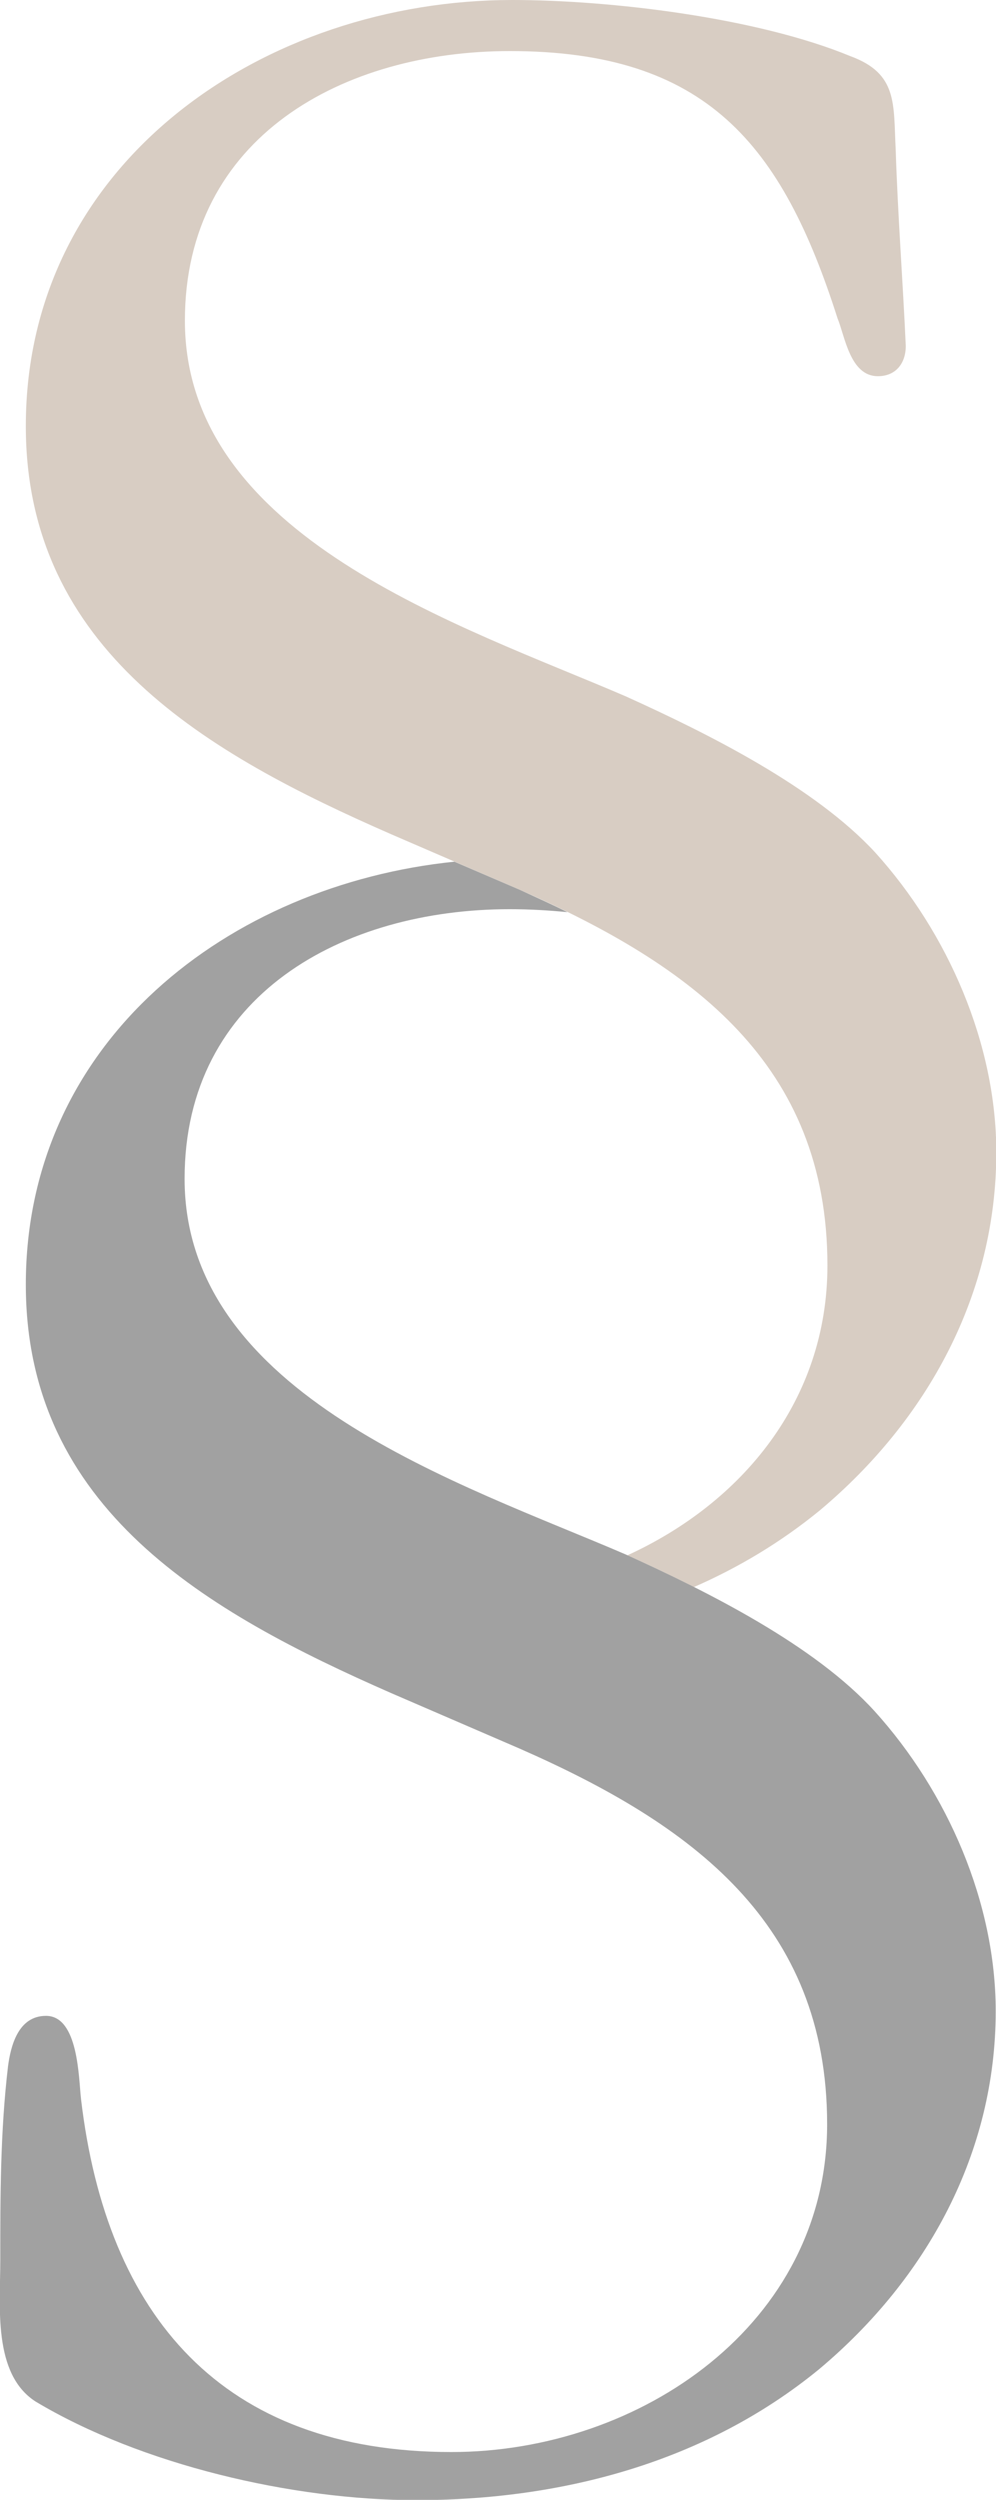
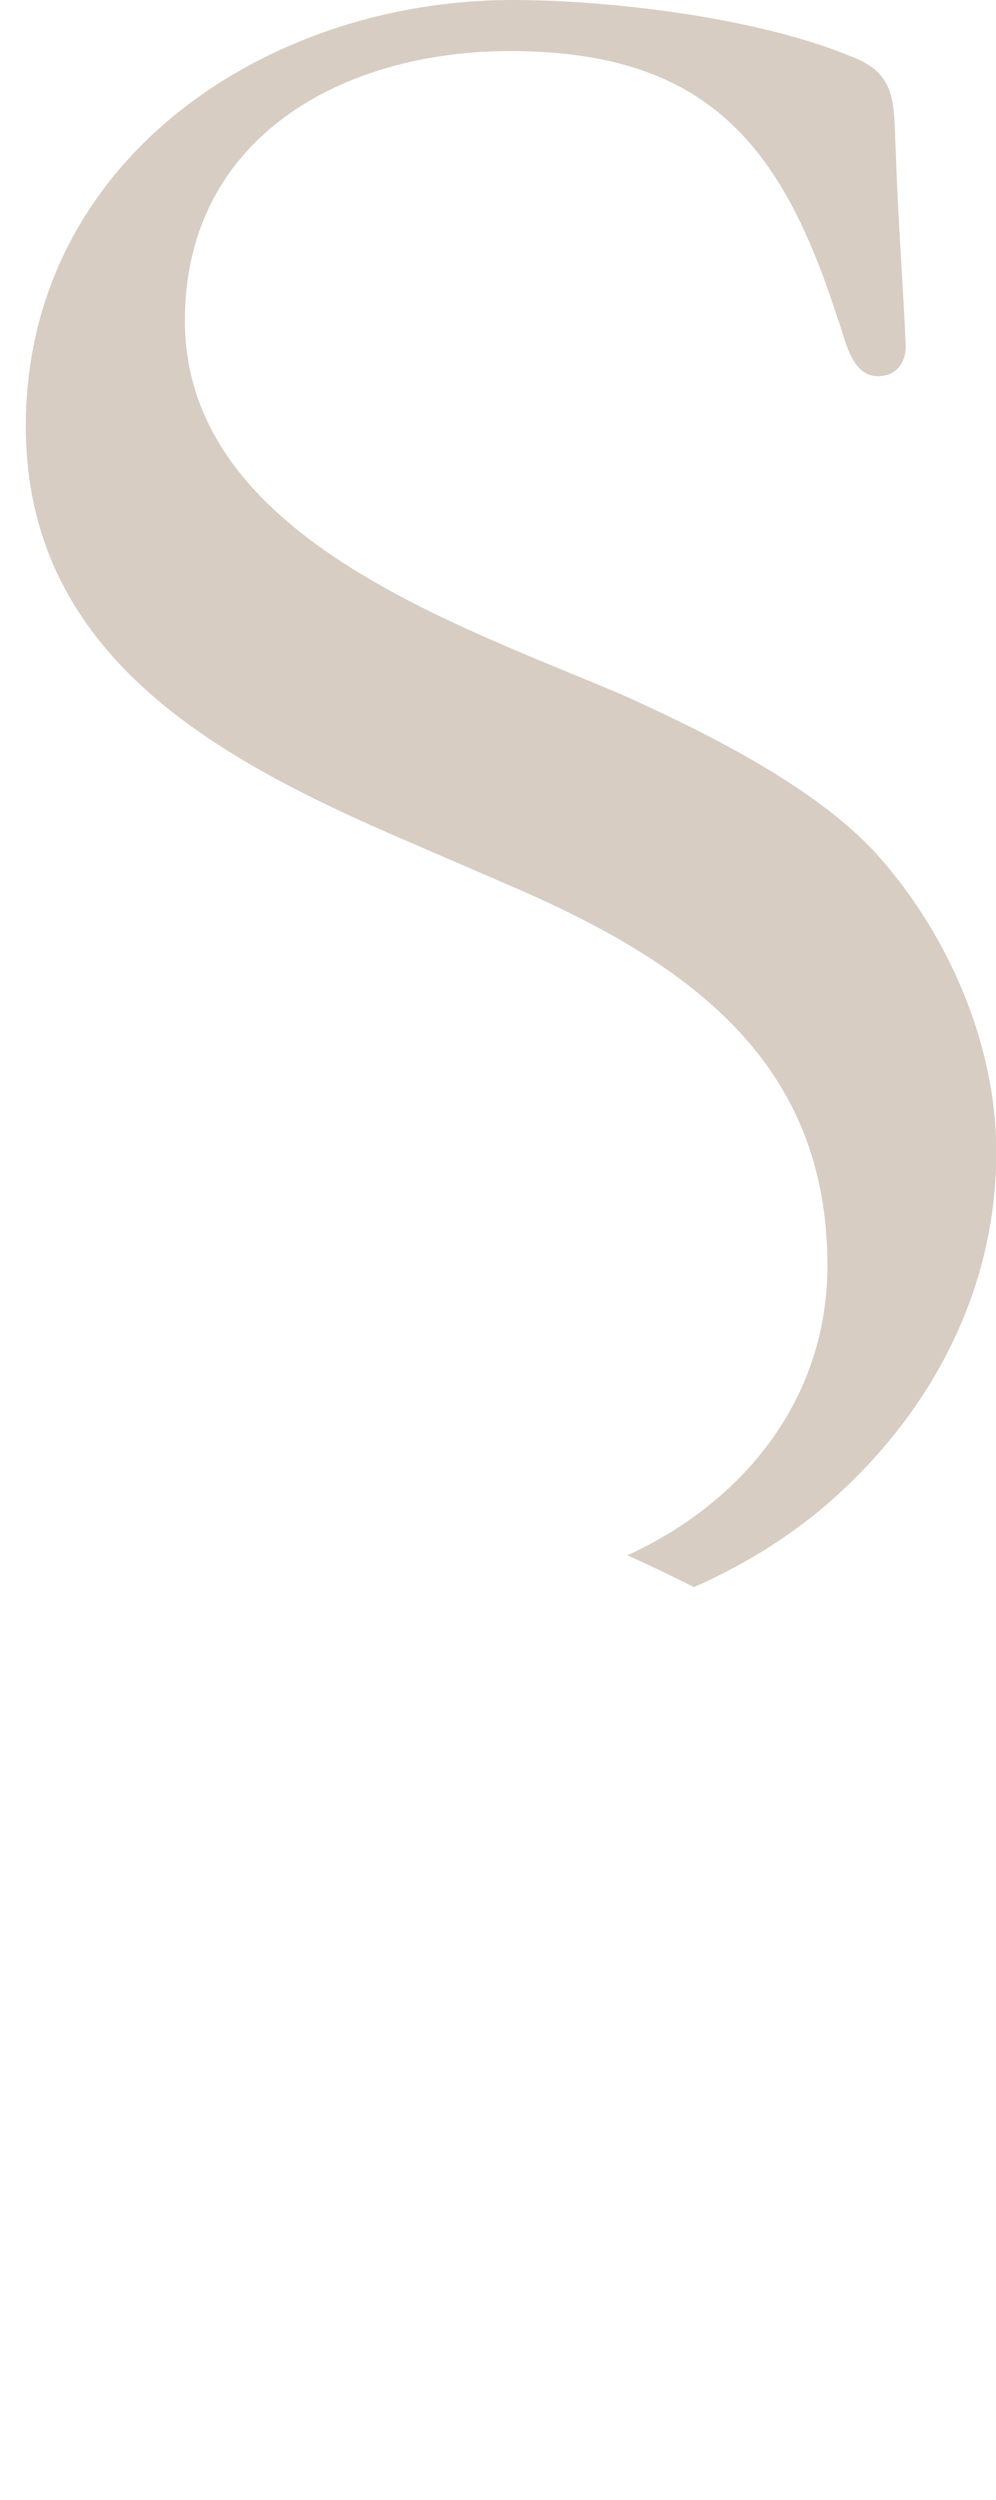
<svg xmlns="http://www.w3.org/2000/svg" version="1.1" id="NEU" x="0px" y="0px" viewBox="0 0 335.6 841.9" style="enable-background:new 0 0 335.6 841.9;" xml:space="preserve">
  <style type="text/css">
	.st0{fill:#D8CDC3;}
	.st1{fill:#A1A1A1;}
</style>
  <g>
    <g>
      <path class="st0" d="M131.9,281l43.3,18.7c57.8,25.4,103.6,58.6,103.6,126.5c0,45.5-28.9,80-67.4,97.6c7.1,3.2,14.7,6.8,22.4,10.7    c15.1-6.6,29.3-15.1,42.4-25.8c36.5-30.6,59.5-73,59.5-120.6c0-36.5-16.2-73.8-40.8-101c-20.3-22-56-39.9-84.1-52.6    c-55.2-23.8-148.5-53.5-148.5-126.5c0-62,53.5-90.8,109.5-90.8c66.2,0,91.7,31.4,110.4,90c2.5,6,4.2,19.5,13.6,19.5    c6,0,9.4-4.3,9.4-10.2c-1-22.1-2.7-44.1-3.4-66.2c-0.8-15.3,0.8-25.5-15.3-31.4C255,5.9,205.7,0,172.6,0    C89.4,0,8.7,54.3,8.7,143.5C8.7,219,69.9,253.9,131.9,281z" />
    </g>
-     <path class="st1" d="M210.8,523.5C155.6,499.7,62.2,470,62.2,397c0-62,53.5-90.8,109.5-90.8c6.9,0,13.4,0.4,19.5,1   c-5.2-2.6-10.6-5-16-7.5l-22.1-9.5C77.2,298,8.7,350.5,8.7,432.6c0,75.6,61.1,110.4,123.1,137.6l43.3,18.7   c57.8,25.4,103.6,58.6,103.6,126.5c0,67.1-62.8,110.4-126.6,110.4c-77.2,0-116.2-45.8-124.8-118.9c-0.8-6.8-0.8-28-11.8-28   c-9.4,0-11.9,10.2-12.8,17c-2.6,22.1-2.6,43.3-2.6,65.4c0,15.3-2.6,38.2,11.9,47.5c35.6,21.3,86.6,33.2,128.2,33.2   c49.2,0,97.6-12.8,135.8-44.1c36.5-30.6,59.5-73,59.5-120.6c0-36.5-16.2-73.8-40.8-101C274.5,554.1,238.8,536.2,210.8,523.5z" />
  </g>
</svg>